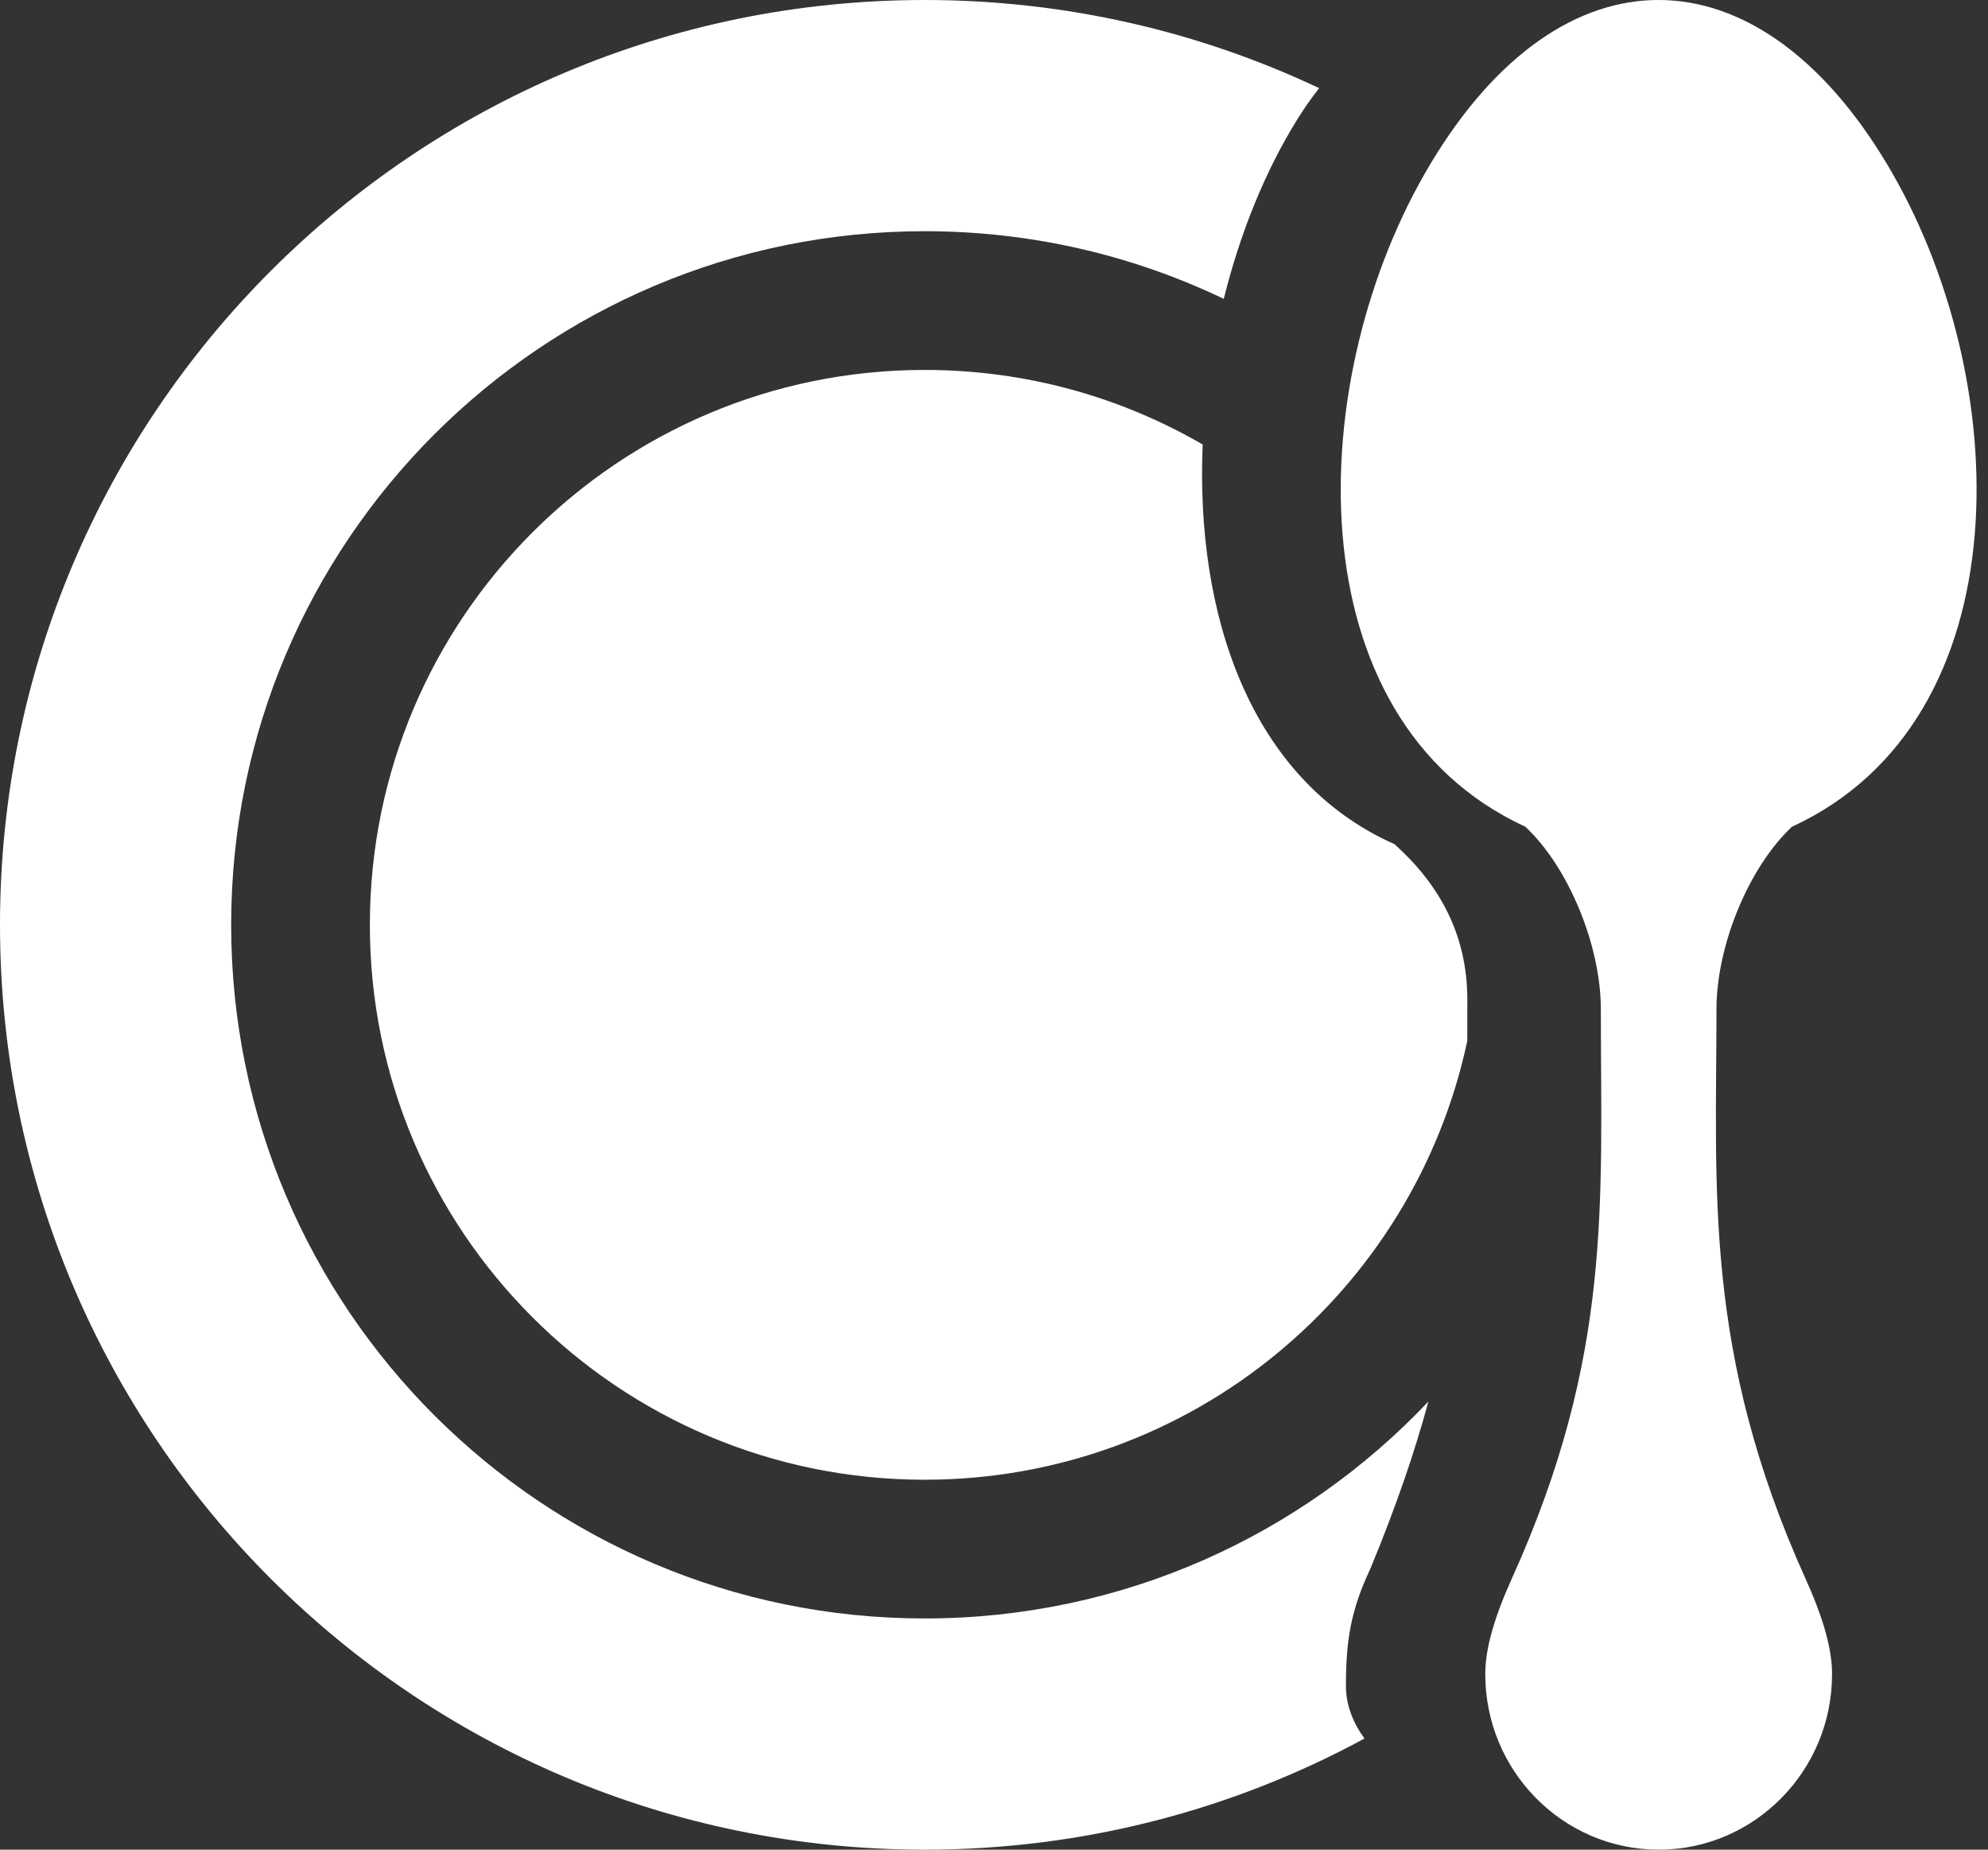
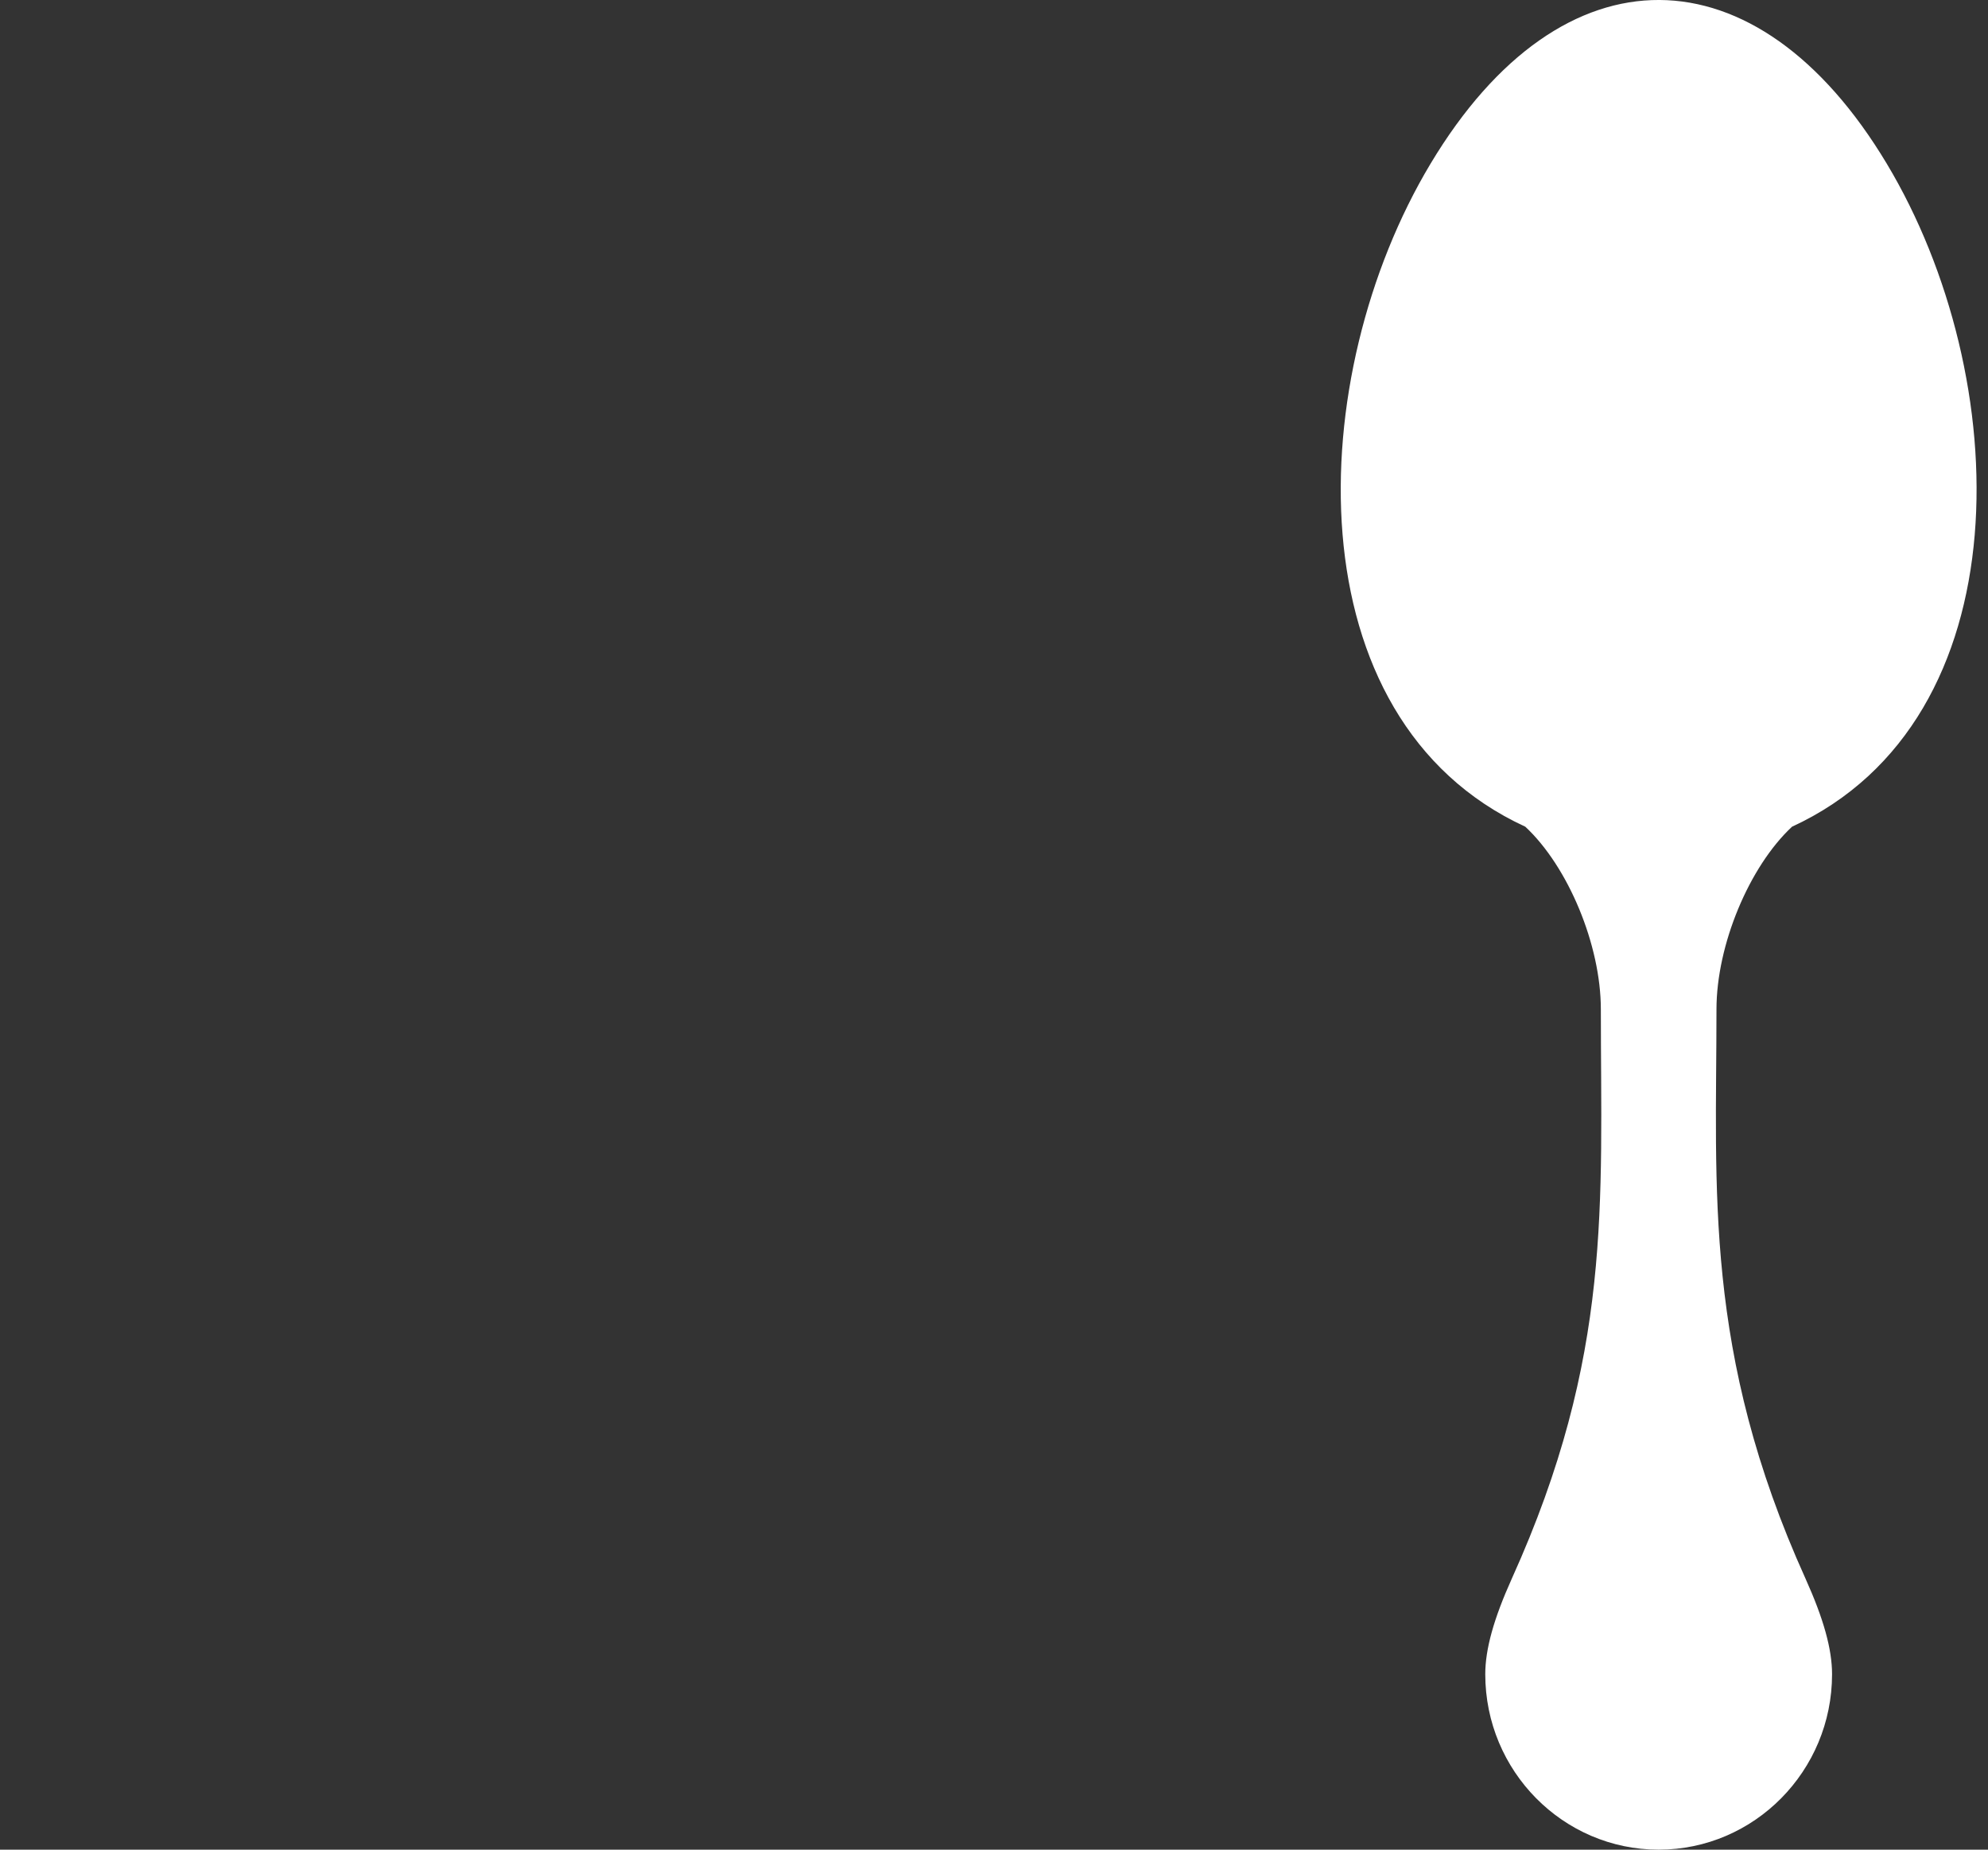
<svg xmlns="http://www.w3.org/2000/svg" width="43" height="40" viewBox="0 0 43 40" fill="none">
  <rect x="0" y="0" width="43" height="40" fill="#333333" stroke="none" />
-   <path fill-rule="evenodd" clip-rule="evenodd" d="M29.513 37.597C26.684 39.13 23.444 40 20 40C8.954 40 0 31.046 0 20C0 8.954 8.954 0 20 0C23.052 0 25.945 0.684 28.533 1.906C28.366 2.119 28.209 2.343 28.062 2.579C27.37 3.69 26.825 5.032 26.47 6.463C24.511 5.525 22.317 5 20 5C11.716 5 5 11.716 5 20C5 28.284 11.716 35 20 35C24.291 35 28.162 33.198 30.896 30.309C30.596 31.415 30.189 32.603 29.637 33.932C29.226 34.809 29.112 35.449 29.112 36.46C29.112 36.866 29.26 37.247 29.513 37.597ZM26.014 9.613C25.857 13.277 27.031 16.866 30.163 18.256C31.135 19.128 31.738 20.212 31.738 21.62C31.738 21.922 31.738 22.219 31.737 22.51C30.583 27.932 25.767 32 20 32C13.373 32 8 26.627 8 20C8 13.373 13.373 8 20 8C22.191 8 24.246 8.587 26.014 9.613Z" fill="#FFFFFF" />
  <path d="M38.761 17.878C43.798 15.558 43.578 8.151 40.81 3.539C38 -1.146 33.794 -1.214 30.943 3.539C28.19 8.126 27.936 15.549 32.992 17.878C33.918 18.741 34.626 20.435 34.626 21.827C34.626 26.016 34.884 29.309 32.7 34.139C32.309 35.007 32.126 35.663 32.126 36.206C32.126 38.298 33.808 40 35.877 40C37.945 40 39.627 38.298 39.627 36.206C39.627 35.663 39.444 35.007 39.053 34.139C36.839 29.242 37.127 25.722 37.127 21.827C37.127 20.435 37.835 18.741 38.761 17.878Z" fill="#FFFFFF" />
</svg>